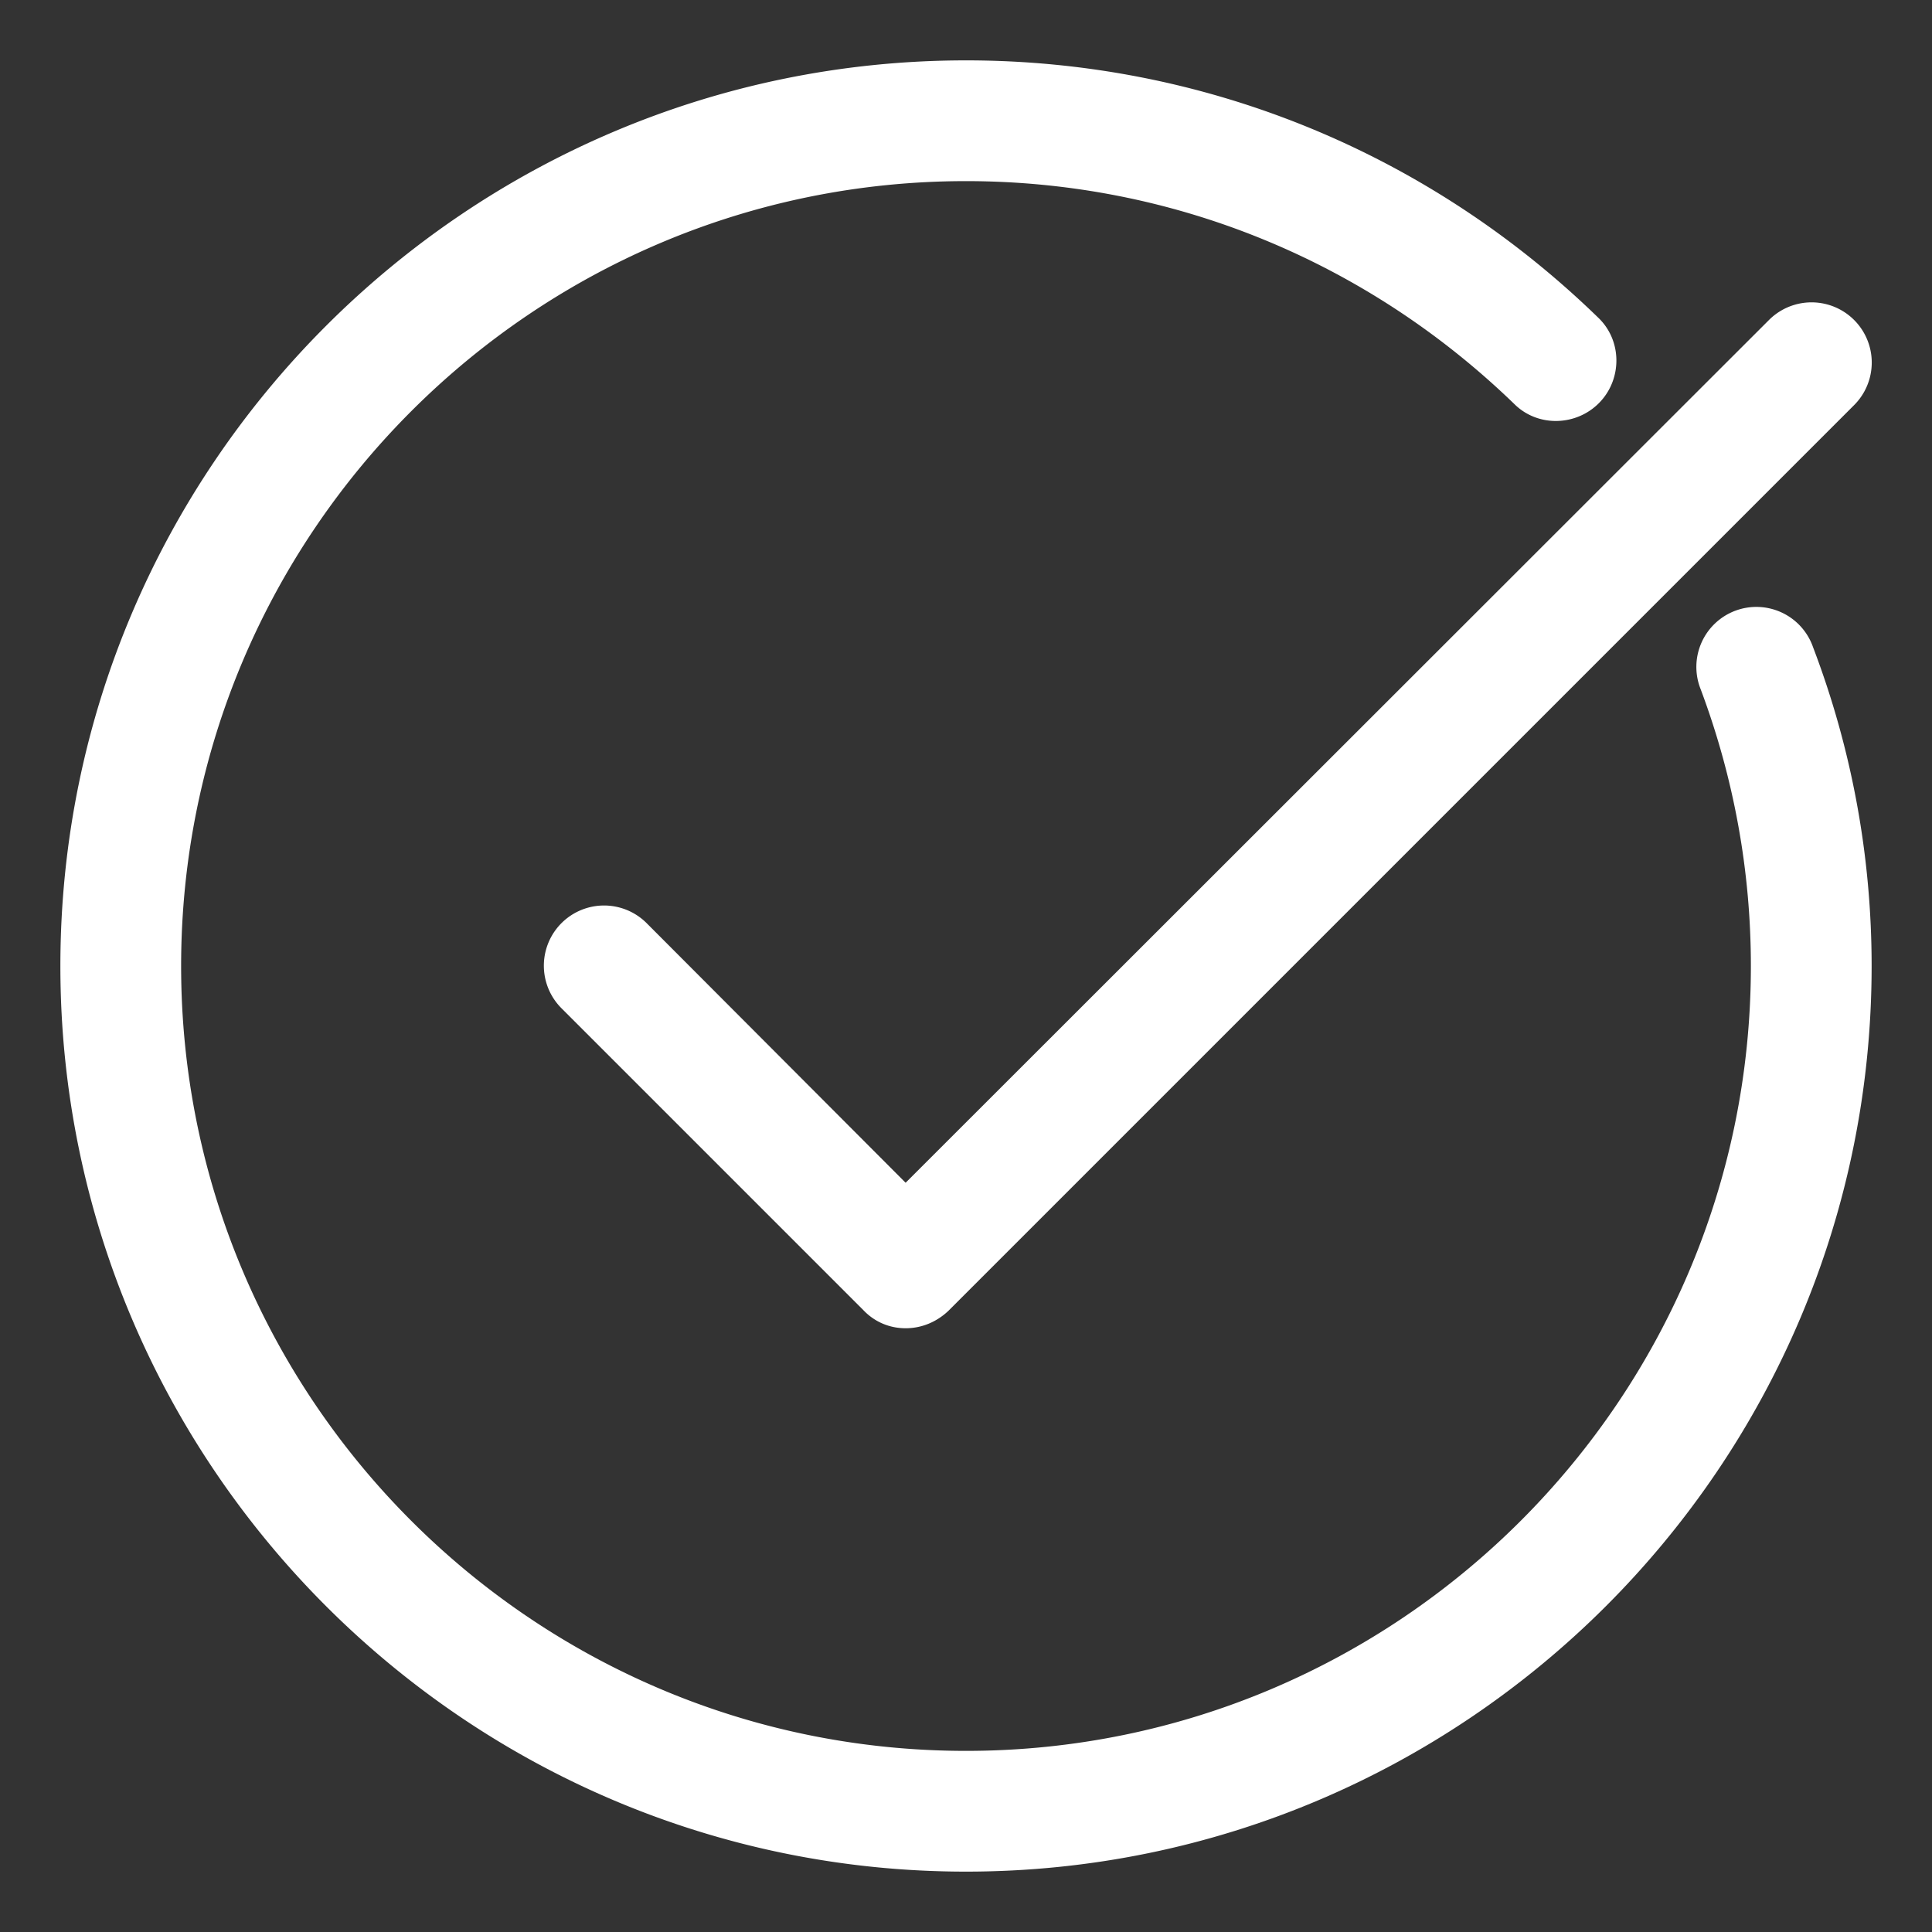
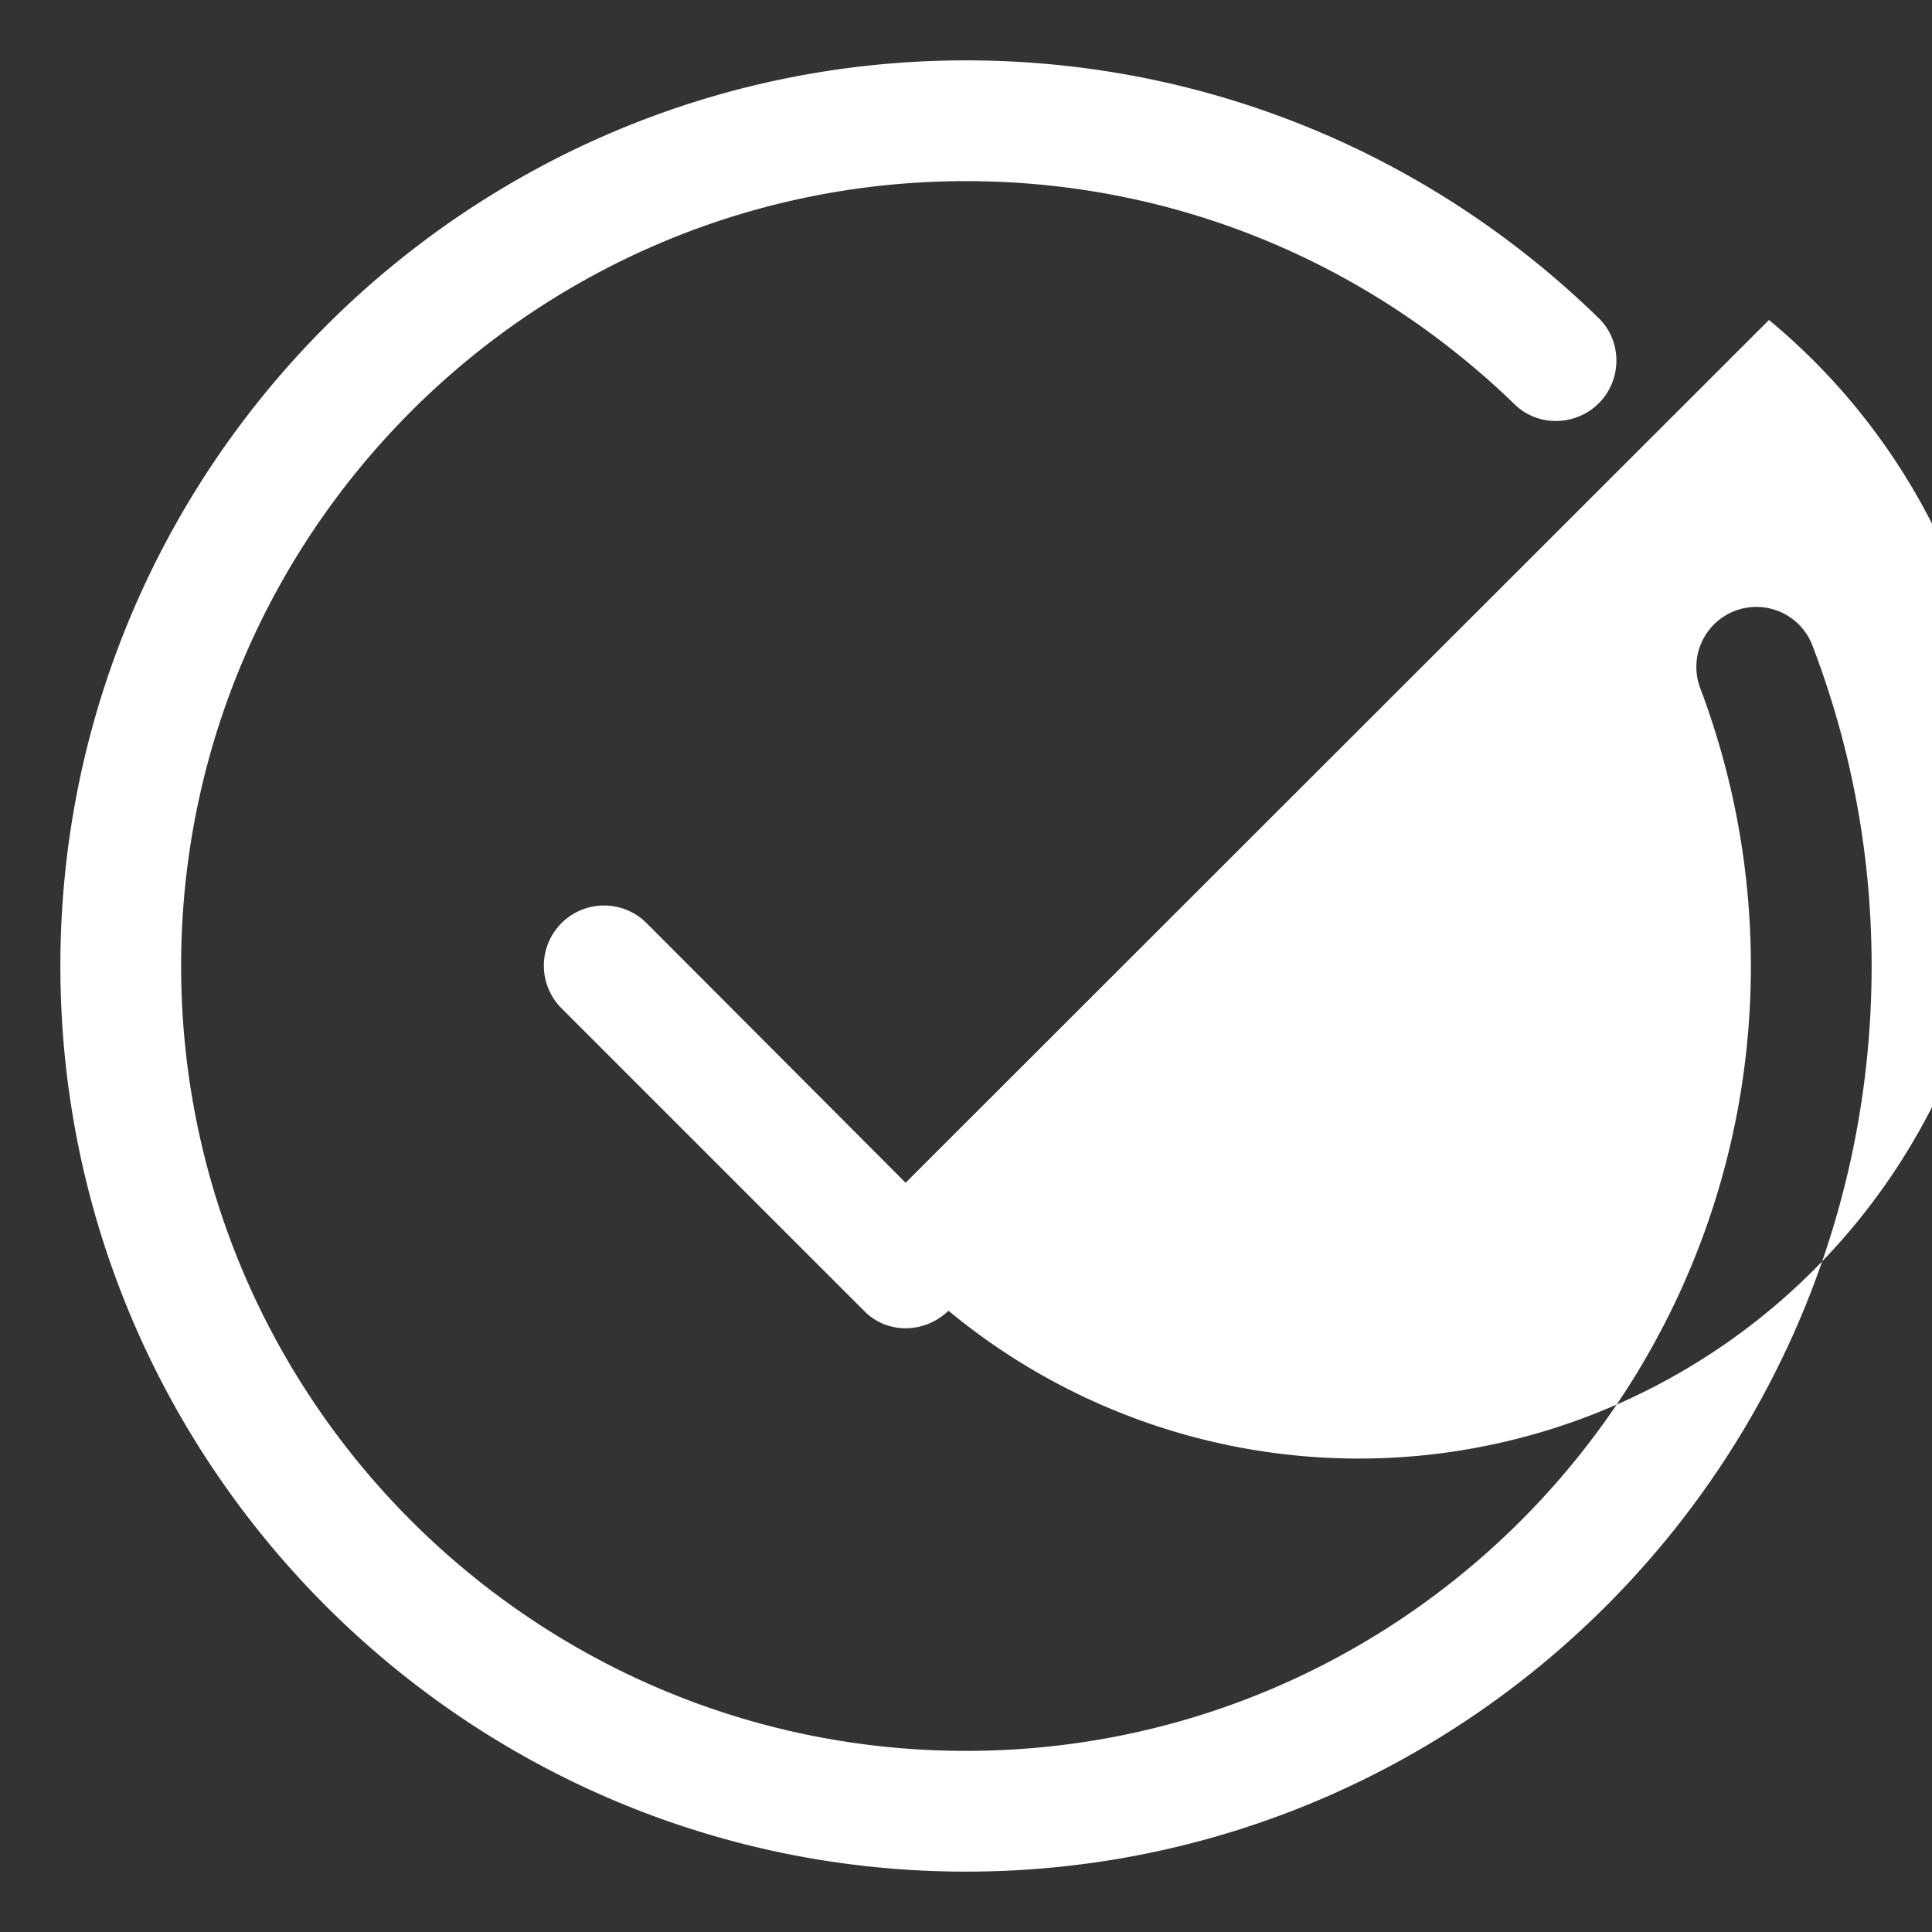
<svg xmlns="http://www.w3.org/2000/svg" version="1.1" width="512" height="512" x="0" y="0" viewBox="0 0 32 32" style="enable-background:new 0 0 512 512" xml:space="preserve" class="">
  <rect x="0" y="0" width="32" height="32" fill="#333333" stroke="none" />
  <g>
-     <path d="M30.03 10.72c.64 1.68.97 3.46.97 5.28 0 8.27-6.73 15-15 15S1 24.27 1 16 7.73 1 16 1c3.92 0 7.64 1.51 10.47 4.26.4.38.4 1.02.02 1.41s-1.02.41-1.41.02C22.62 4.31 19.4 3 16 3 8.83 3 3 8.83 3 16s5.83 13 13 13 13-5.83 13-13c0-1.57-.28-3.11-.83-4.58a.994.994 0 1 1 1.86-.7zm-19.32 4.57A.996.996 0 1 0 9.3 16.7l5 5c.19.2.44.3.7.3s.51-.1.71-.29l15-15A.996.996 0 1 0 29.3 5.3L15 19.59z" fill="#ffffff" opacity="1" data-original="#000000" class="" />
+     <path d="M30.03 10.72c.64 1.68.97 3.46.97 5.28 0 8.27-6.73 15-15 15S1 24.27 1 16 7.73 1 16 1c3.92 0 7.64 1.51 10.47 4.26.4.38.4 1.02.02 1.41s-1.02.41-1.41.02C22.62 4.31 19.4 3 16 3 8.83 3 3 8.83 3 16s5.83 13 13 13 13-5.83 13-13c0-1.57-.28-3.11-.83-4.58a.994.994 0 1 1 1.86-.7zm-19.32 4.57A.996.996 0 1 0 9.3 16.7l5 5c.19.2.44.3.7.3s.51-.1.71-.29A.996.996 0 1 0 29.3 5.3L15 19.59z" fill="#ffffff" opacity="1" data-original="#000000" class="" />
  </g>
</svg>